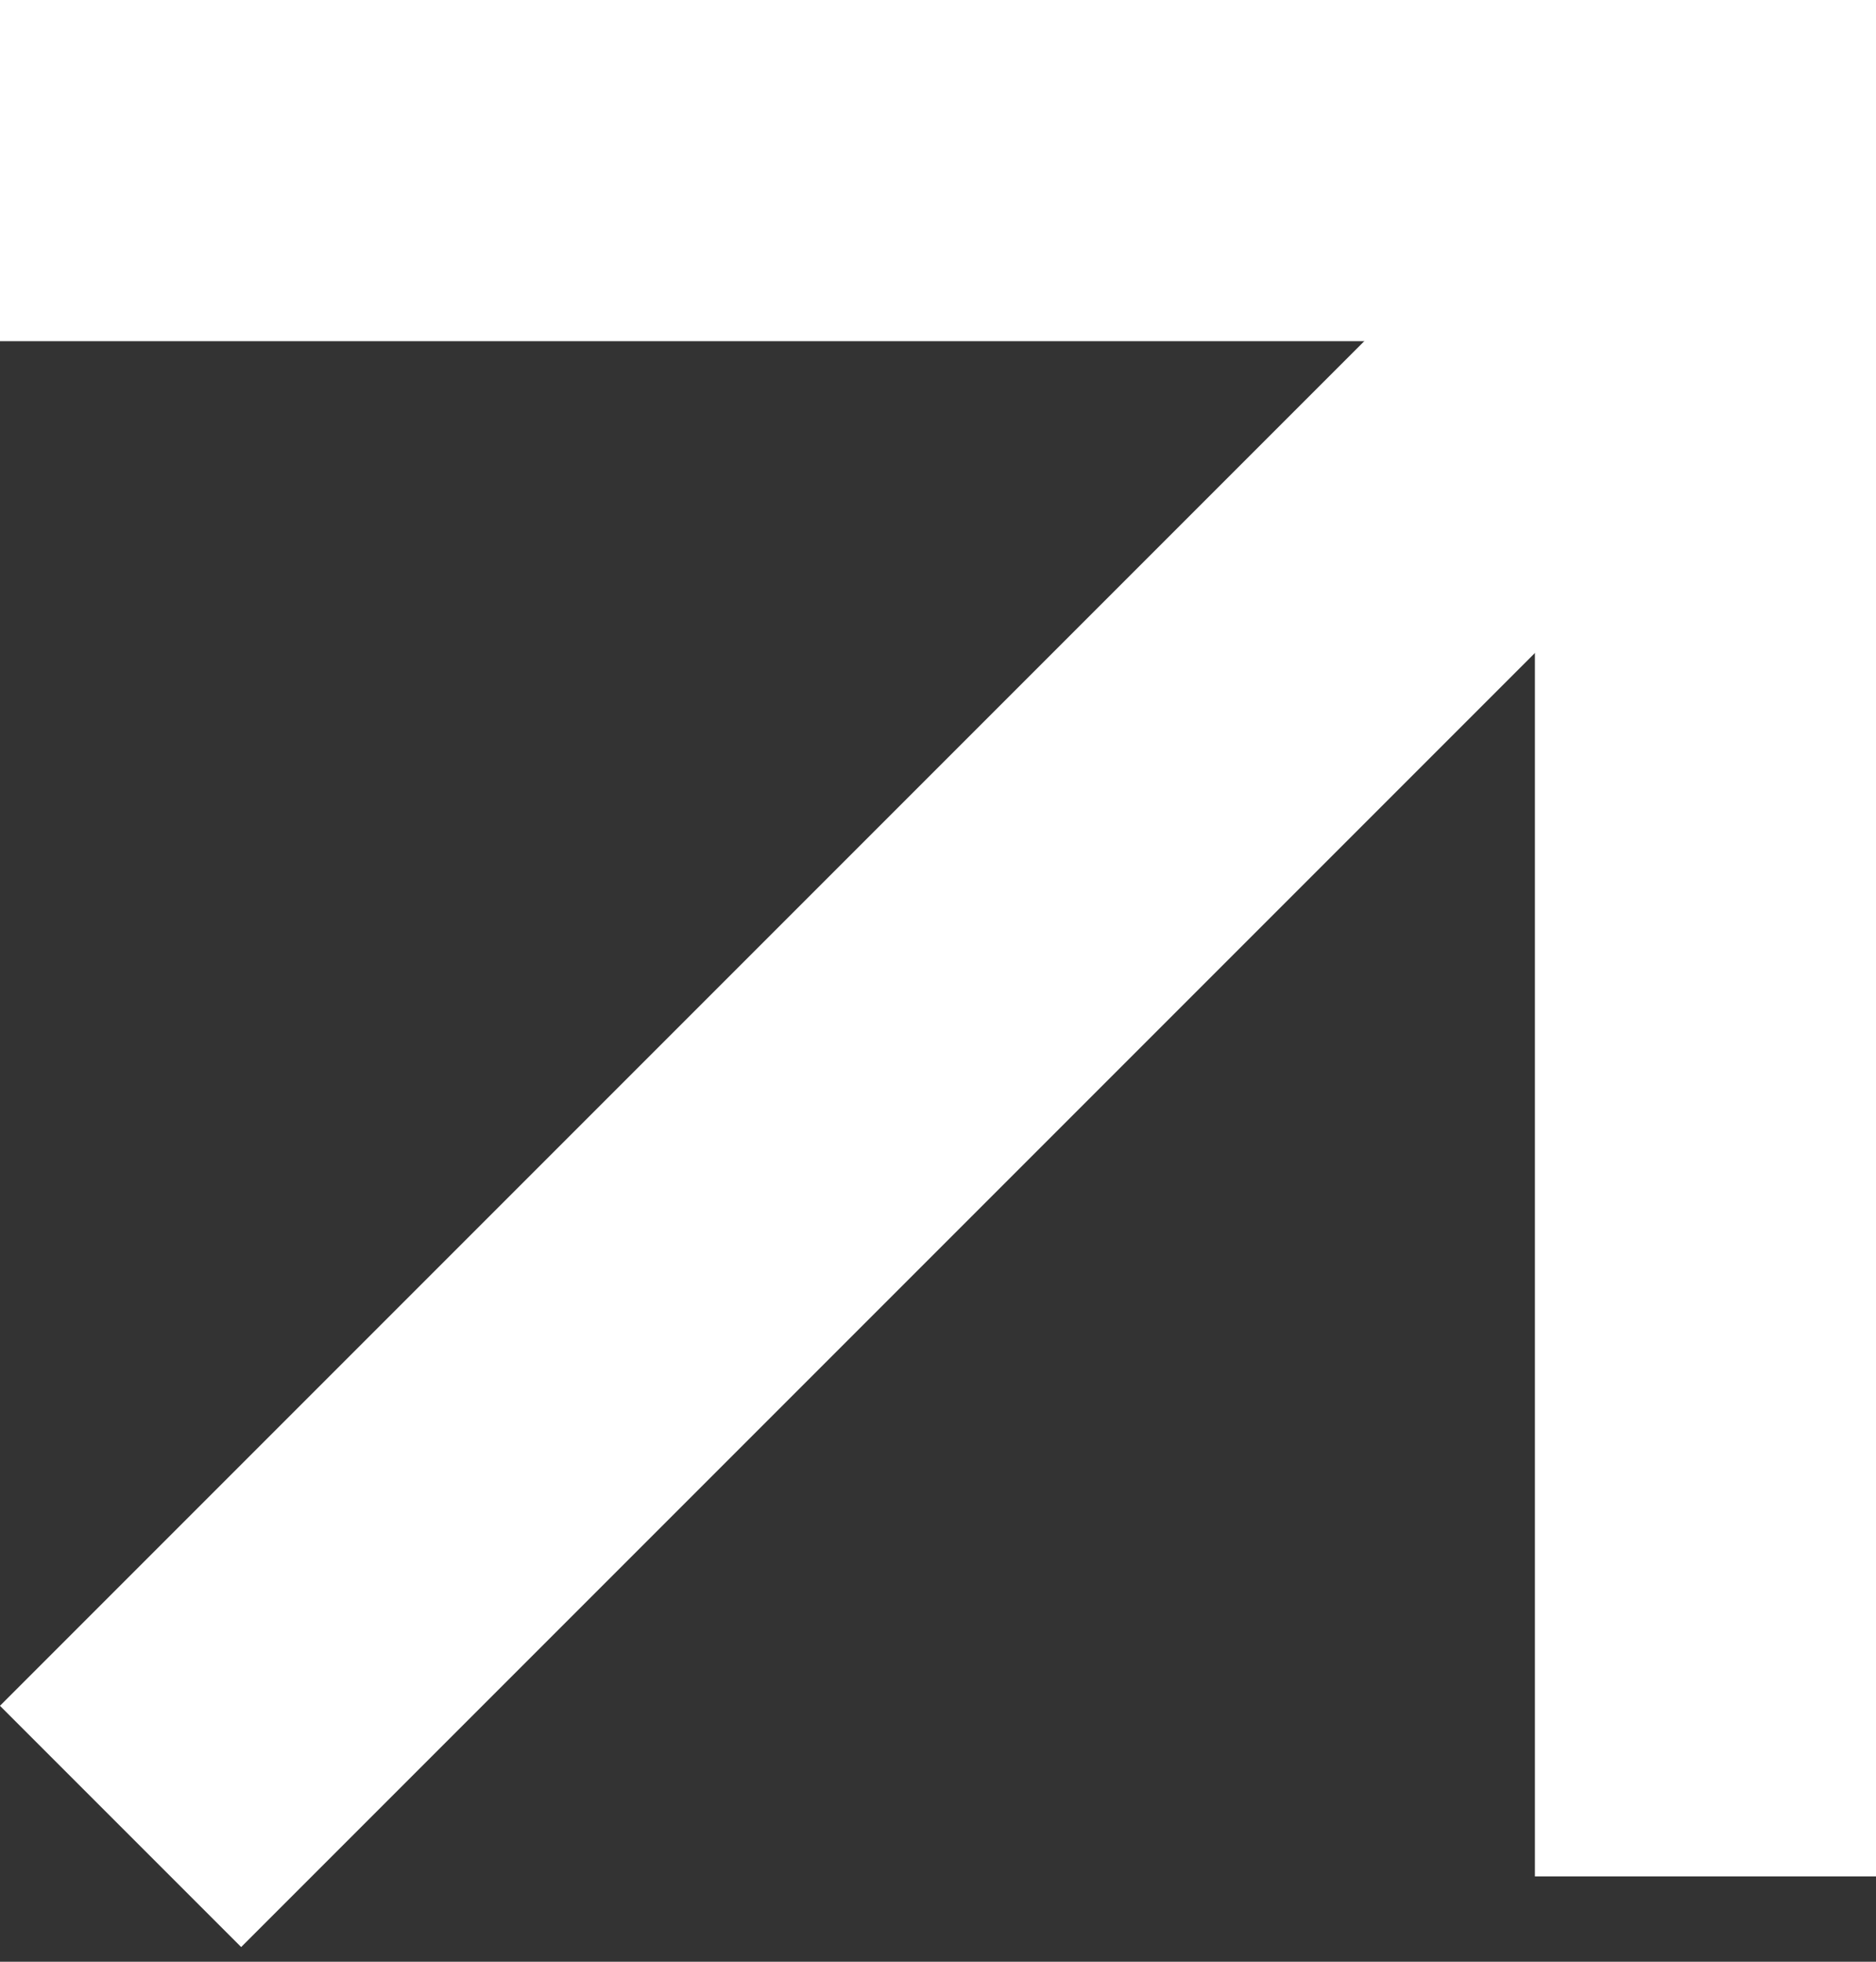
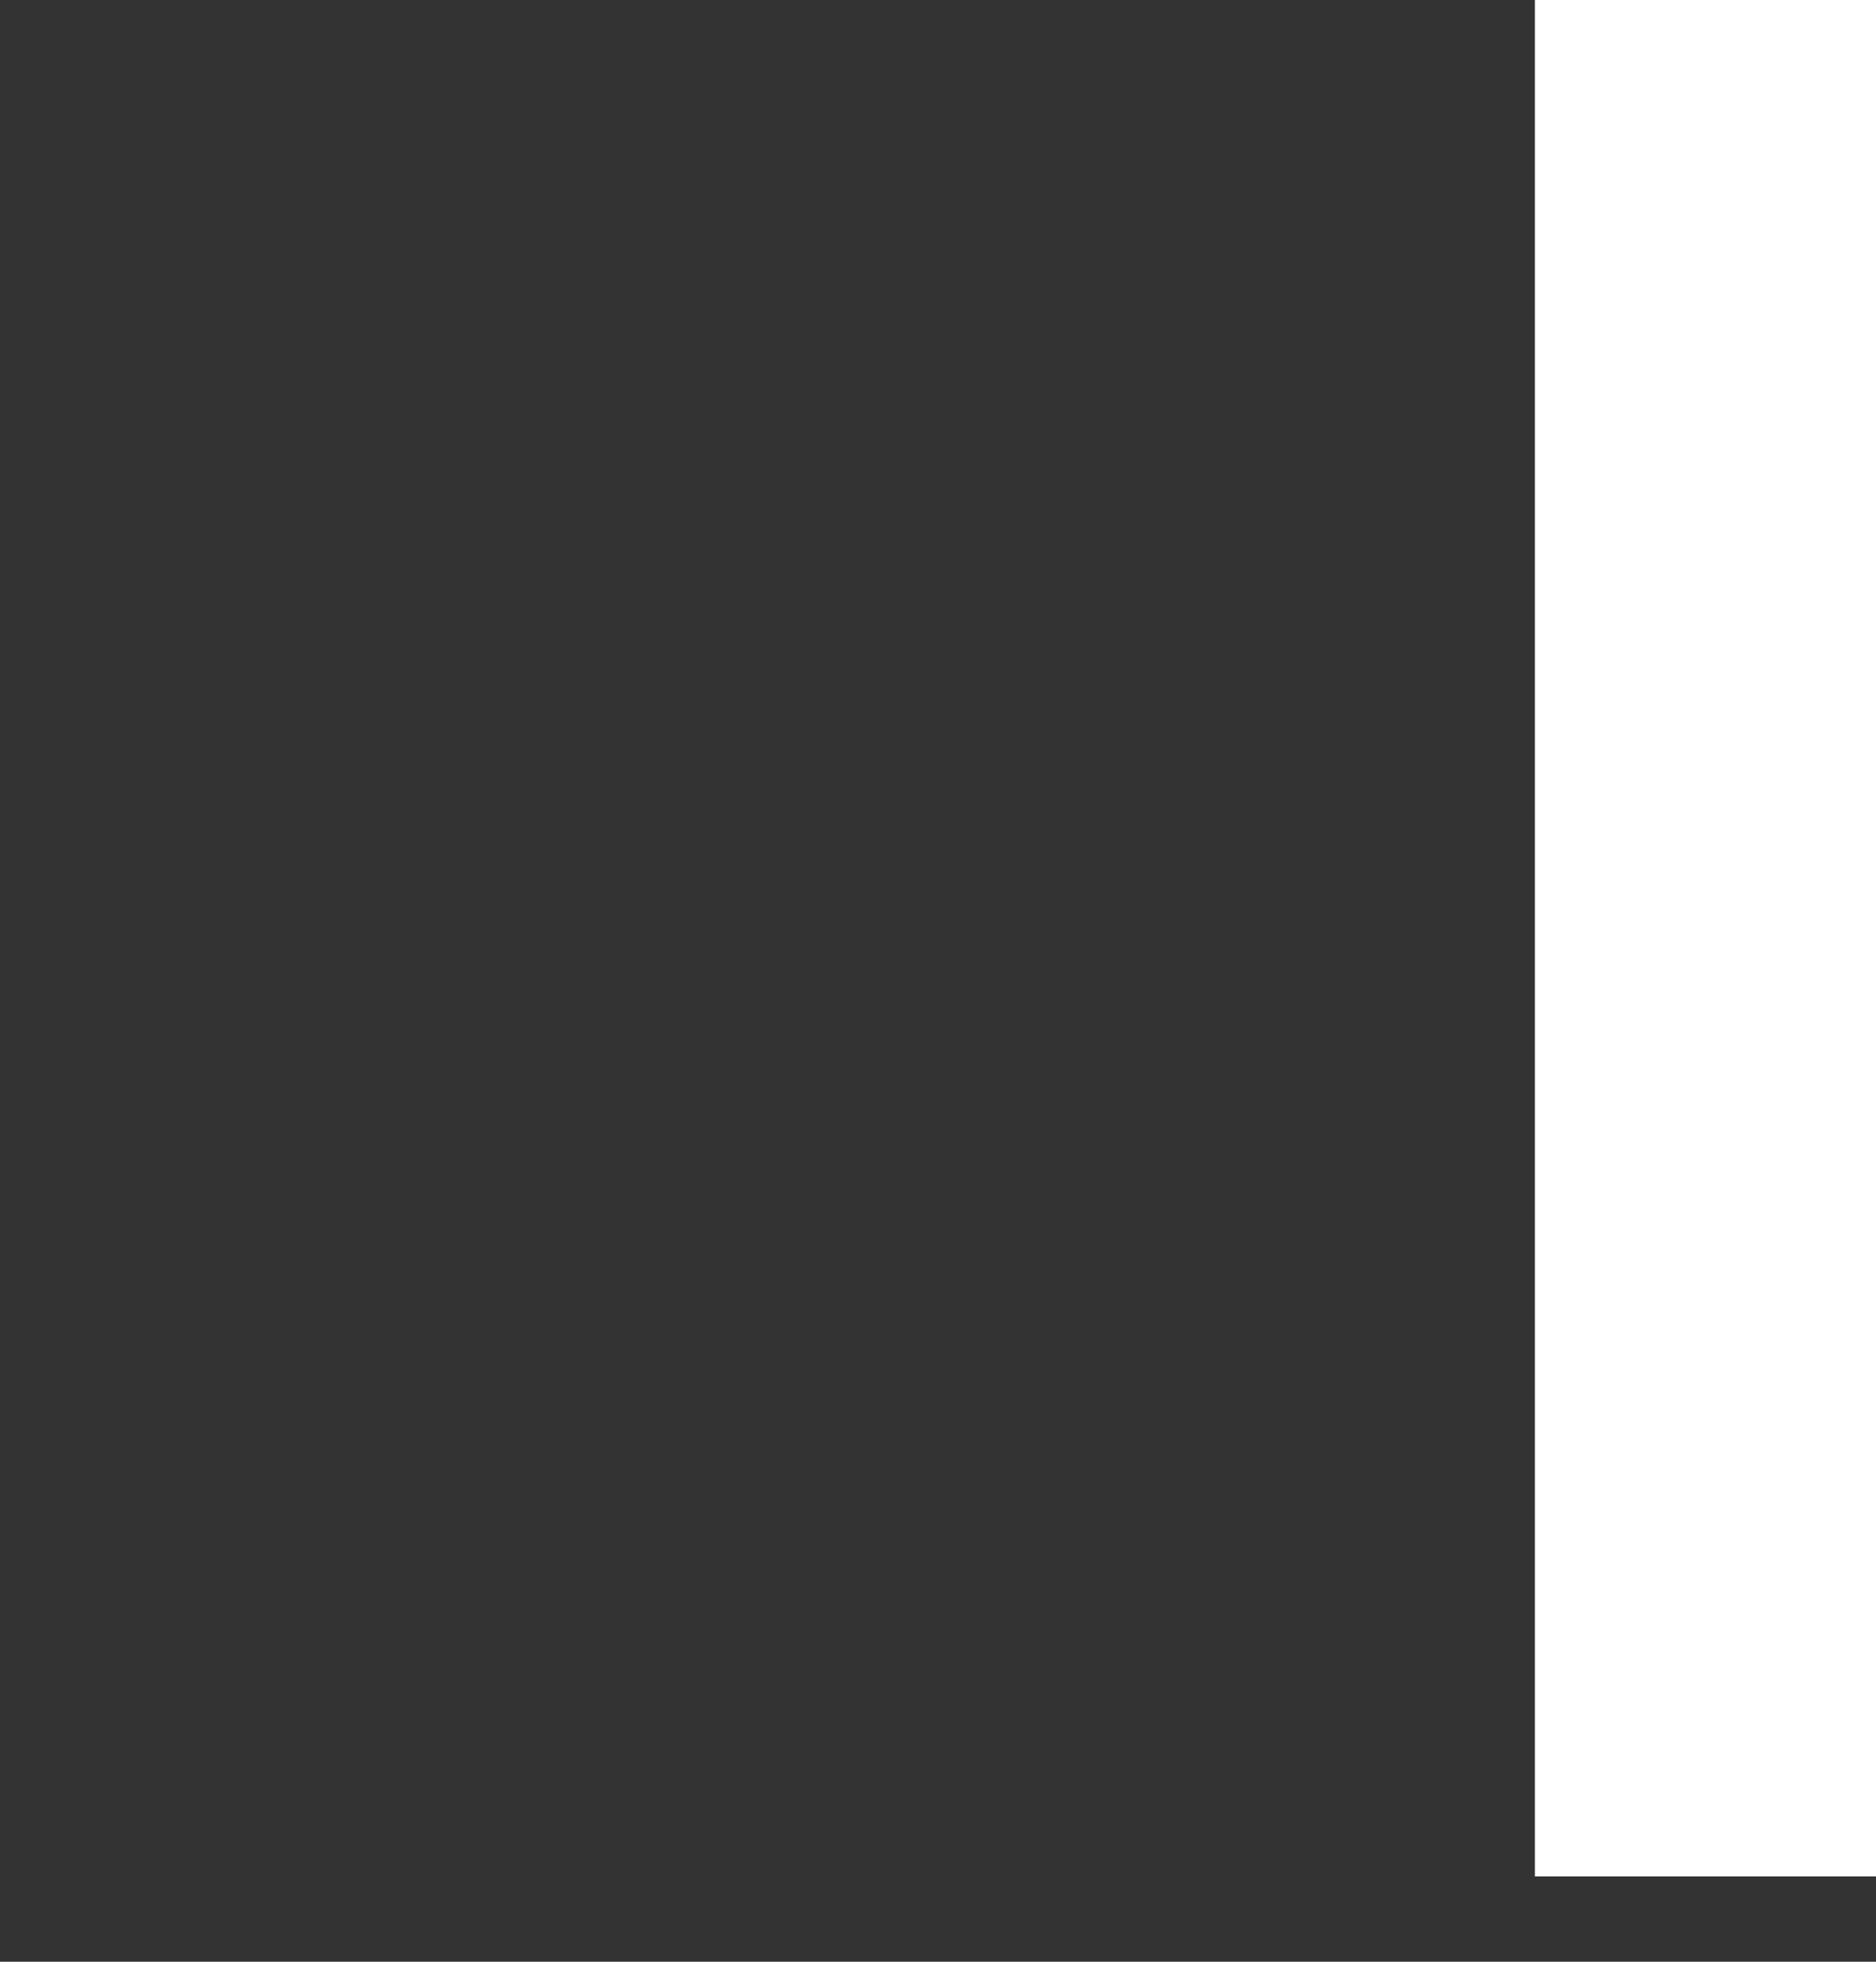
<svg xmlns="http://www.w3.org/2000/svg" width="44" height="46" viewBox="0 0 44 46" fill="none">
  <rect x="0" y="0" width="44" height="46" fill="#333333" stroke="none" />
-   <path fill-rule="evenodd" clip-rule="evenodd" d="M40 8L6.99382e-07 8L0 0L40 -3.49691e-06L40 8Z" fill="white" />
-   <path fill-rule="evenodd" clip-rule="evenodd" d="M36 44L36 3.84662e-07L44 0L44 44L36 44Z" fill="white" />
-   <path fill-rule="evenodd" clip-rule="evenodd" d="M-0.001 39.999L35.999 3.999L41.656 9.656L5.656 45.656L-0.001 39.999Z" fill="white" />
+   <path fill-rule="evenodd" clip-rule="evenodd" d="M36 44L36 3.84662e-07L44 0L44 44L36 44" fill="white" />
</svg>